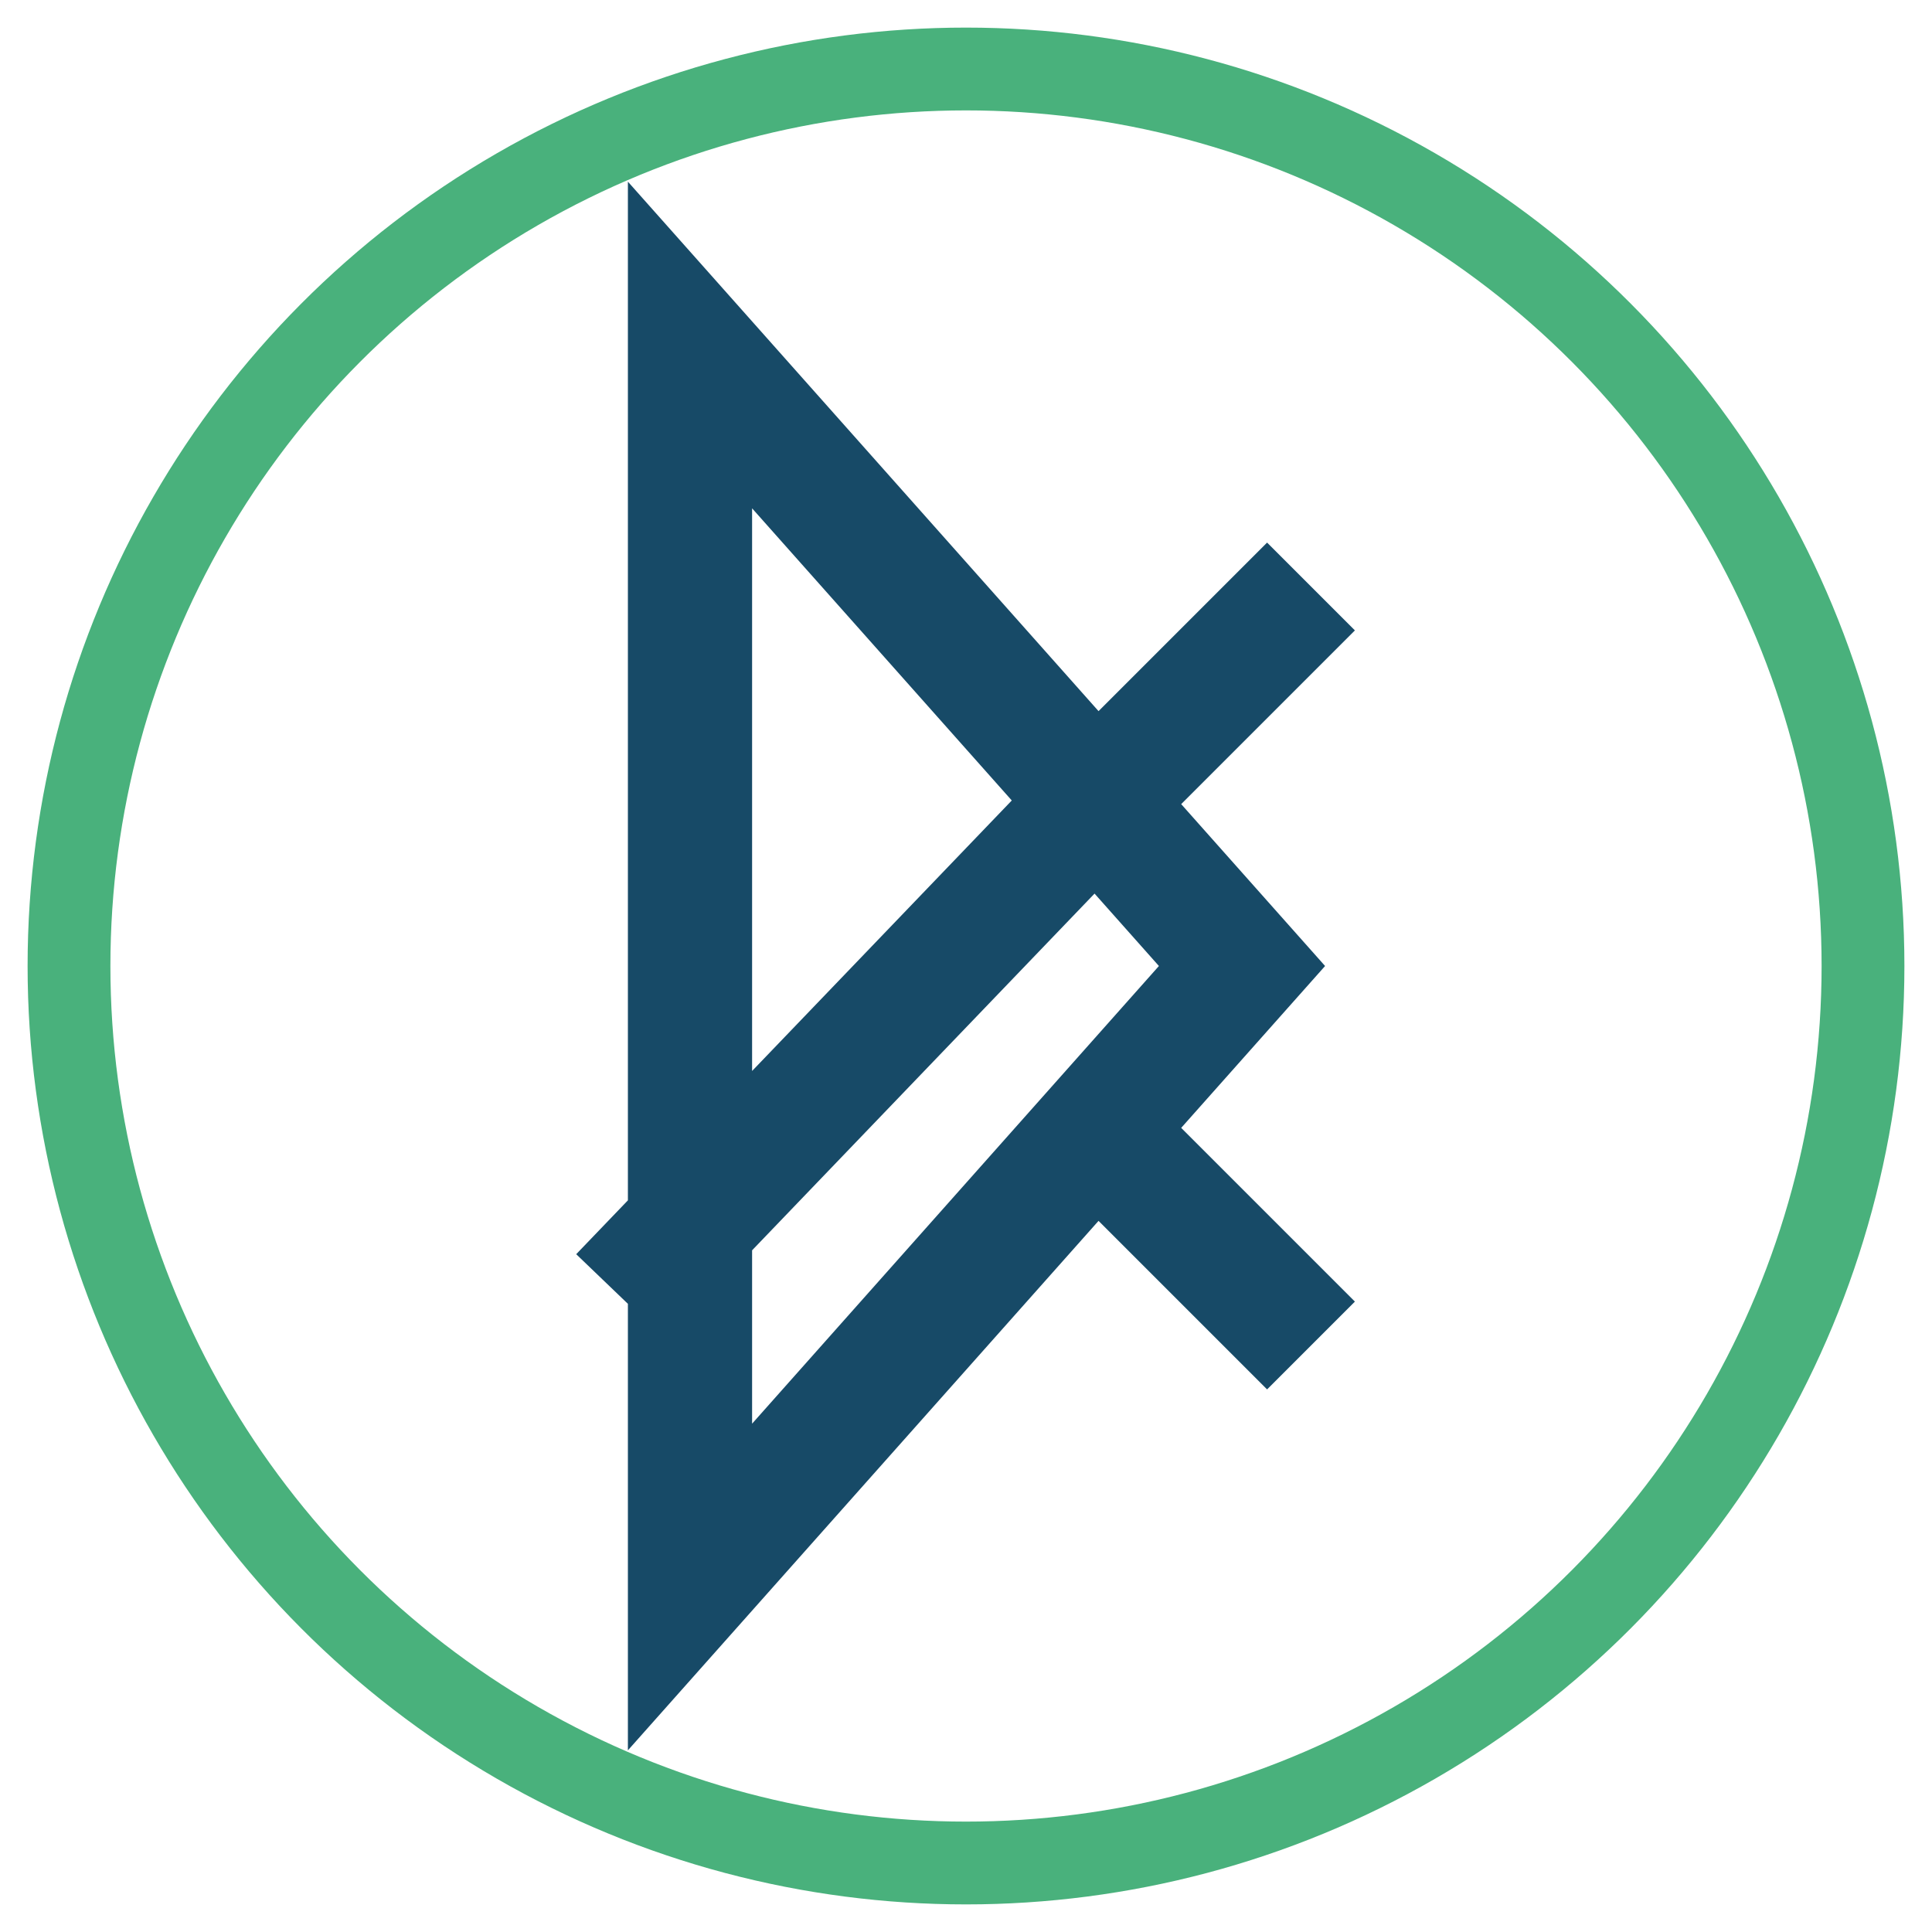
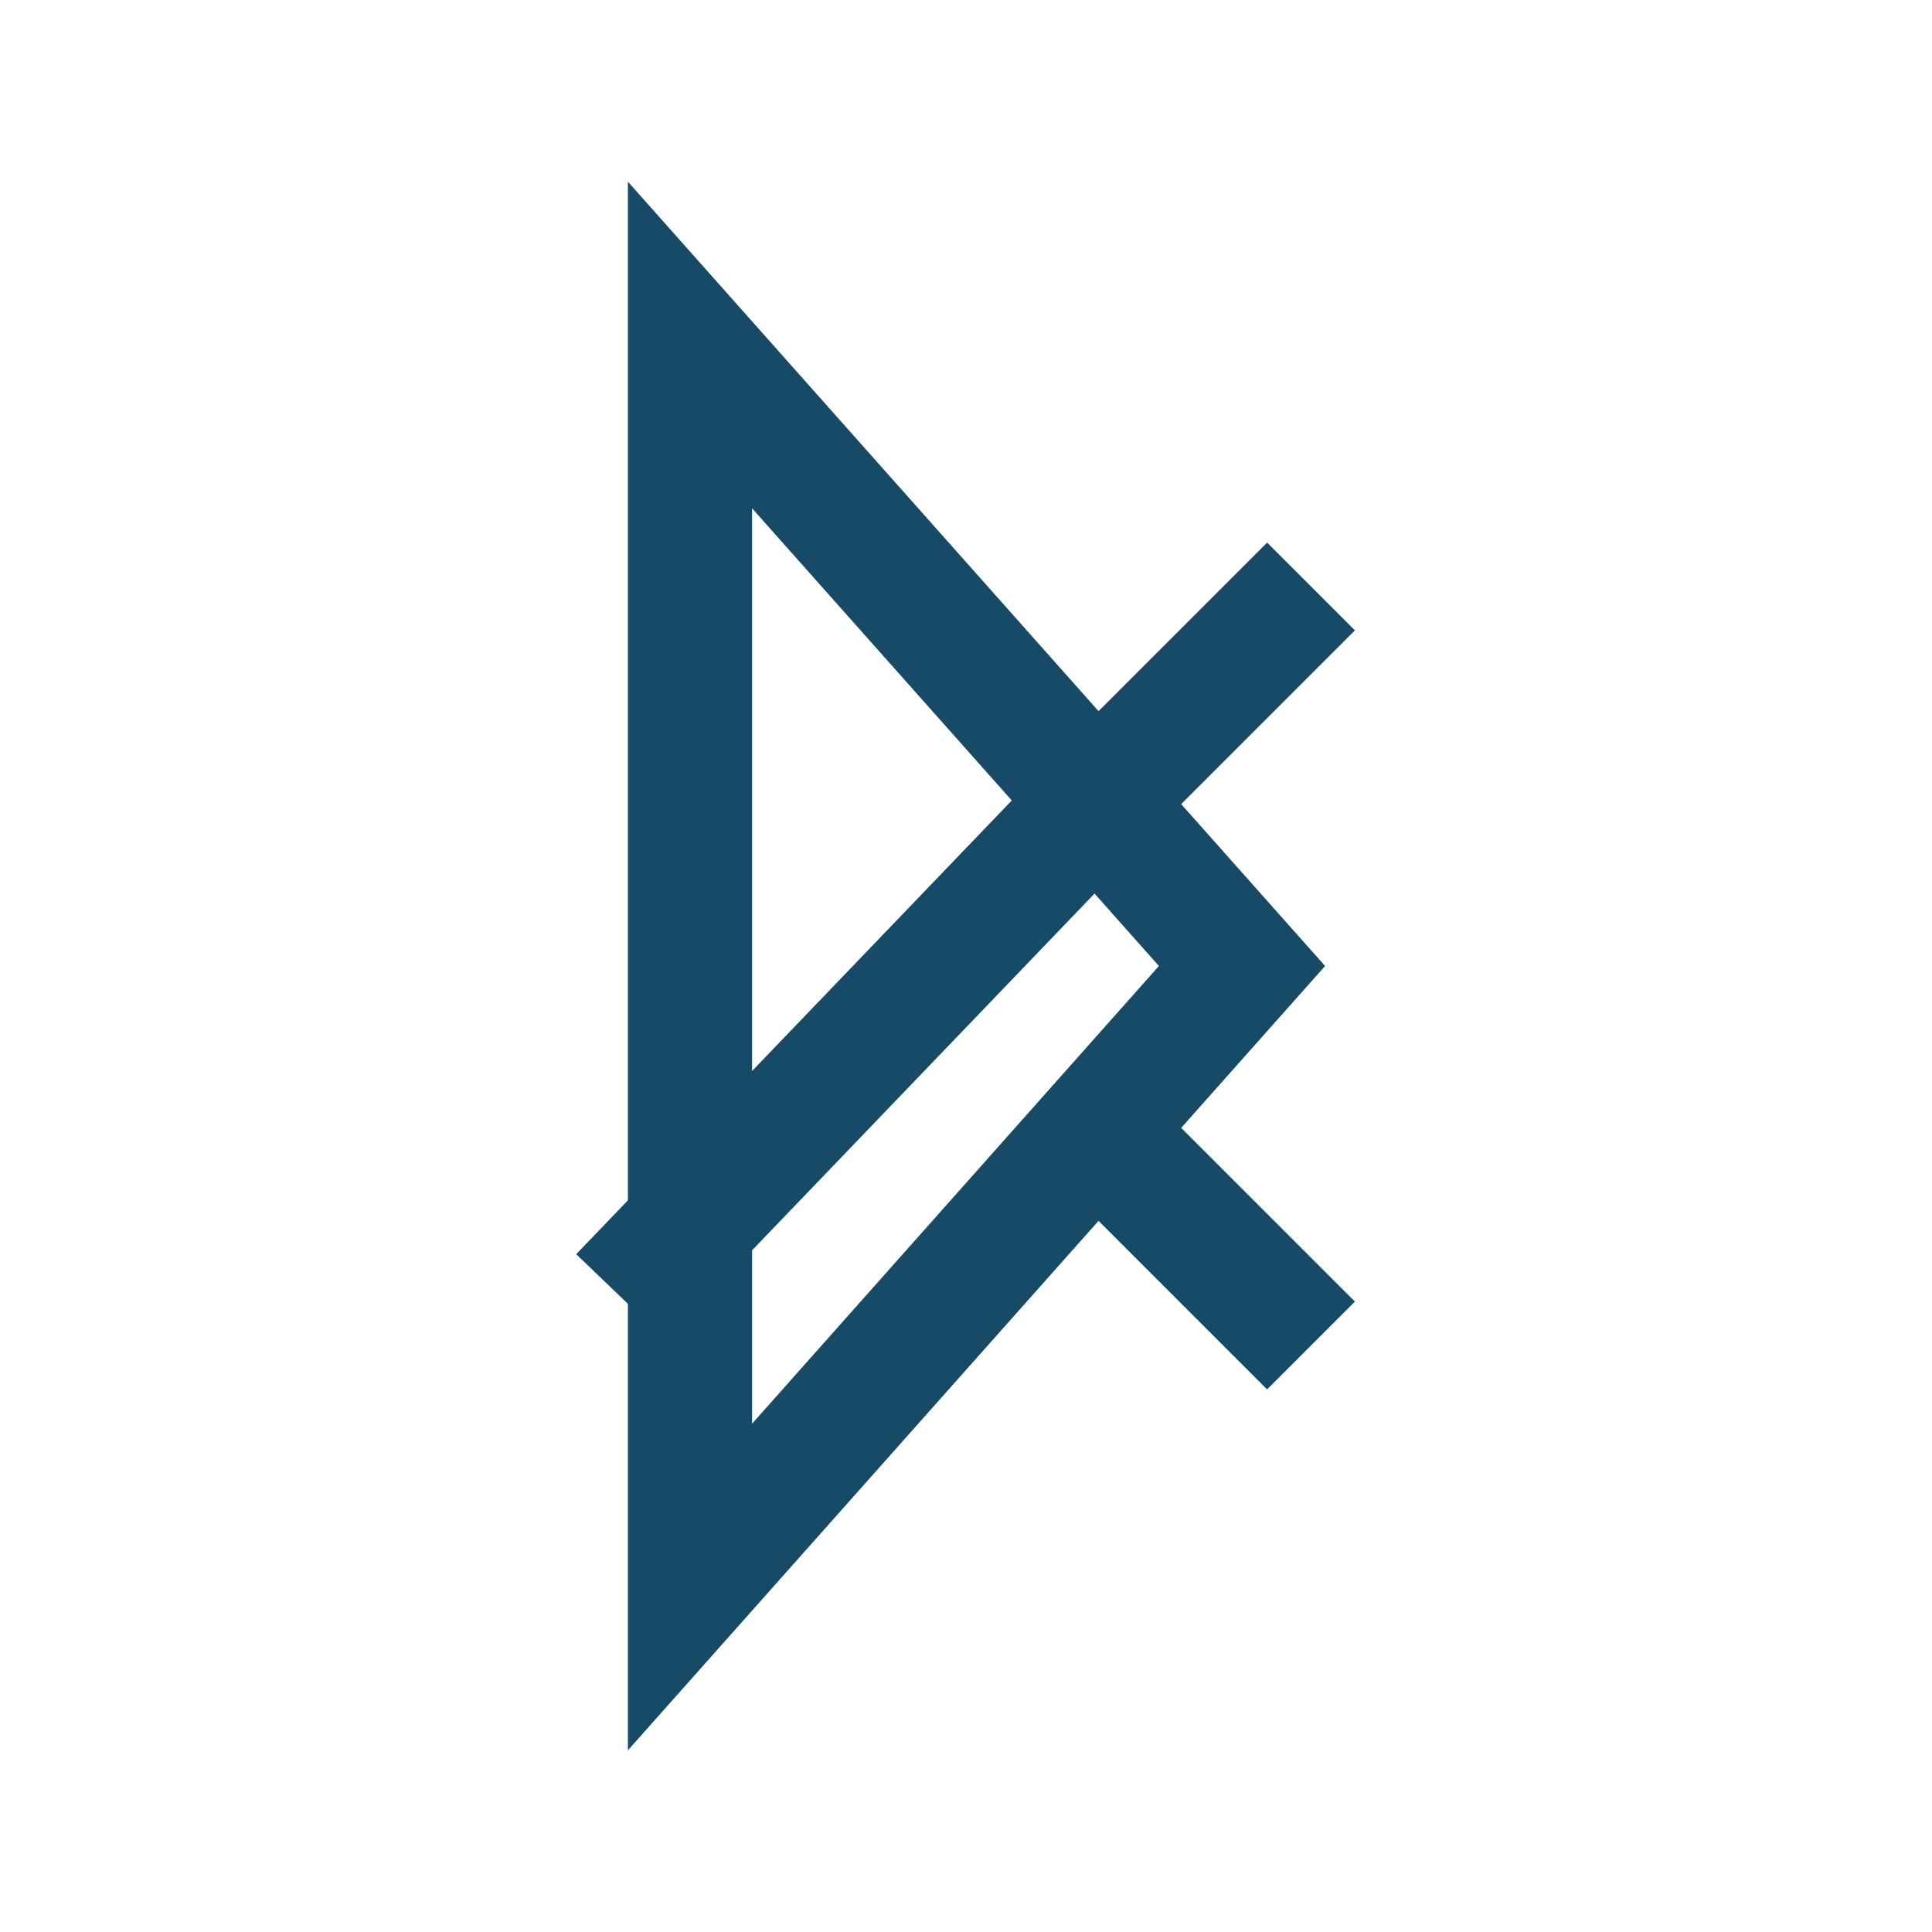
<svg xmlns="http://www.w3.org/2000/svg" width="28" height="28" viewBox="0 0 28 28">
  <path d="M10 5l8 9-8 9V5zm6.2 6.3l-7.2 7.5M16 16.5l3 3M16 11.5l3-3" stroke="#174A67" stroke-width="1.8" fill="none" />
-   <circle cx="14" cy="14" r="13" stroke="#49B17C" stroke-width="1.2" fill="none" />
</svg>